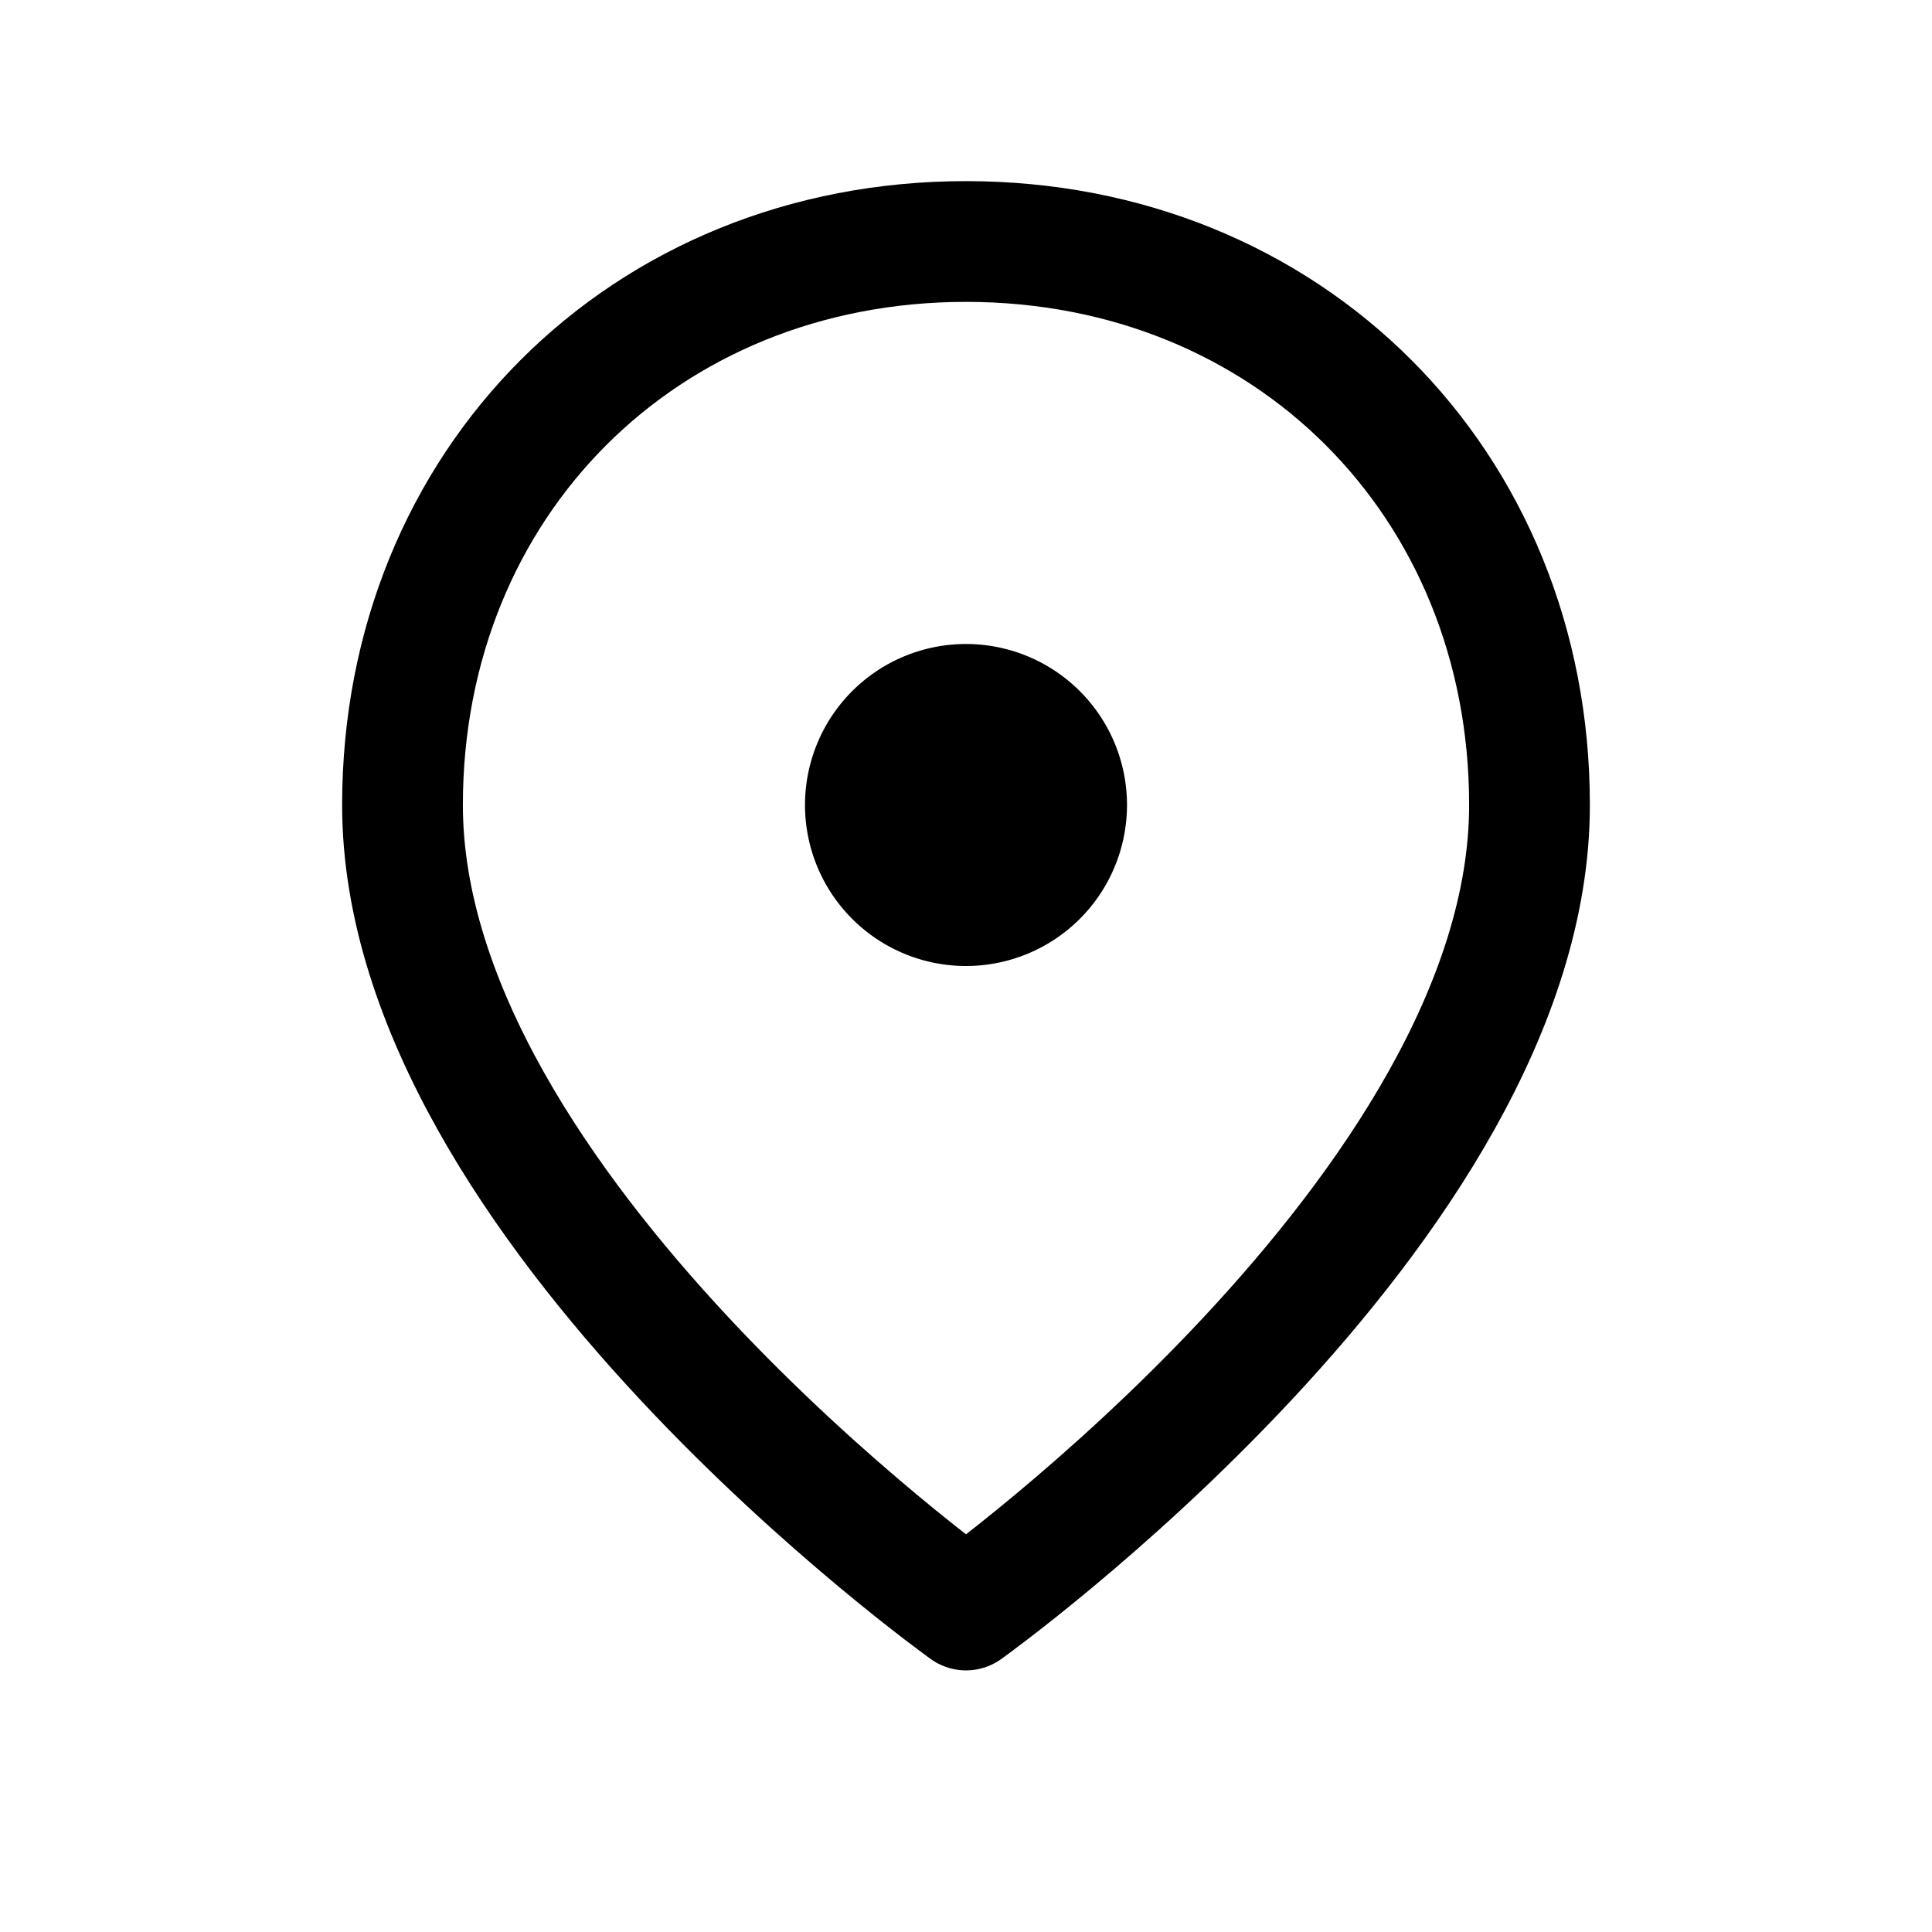
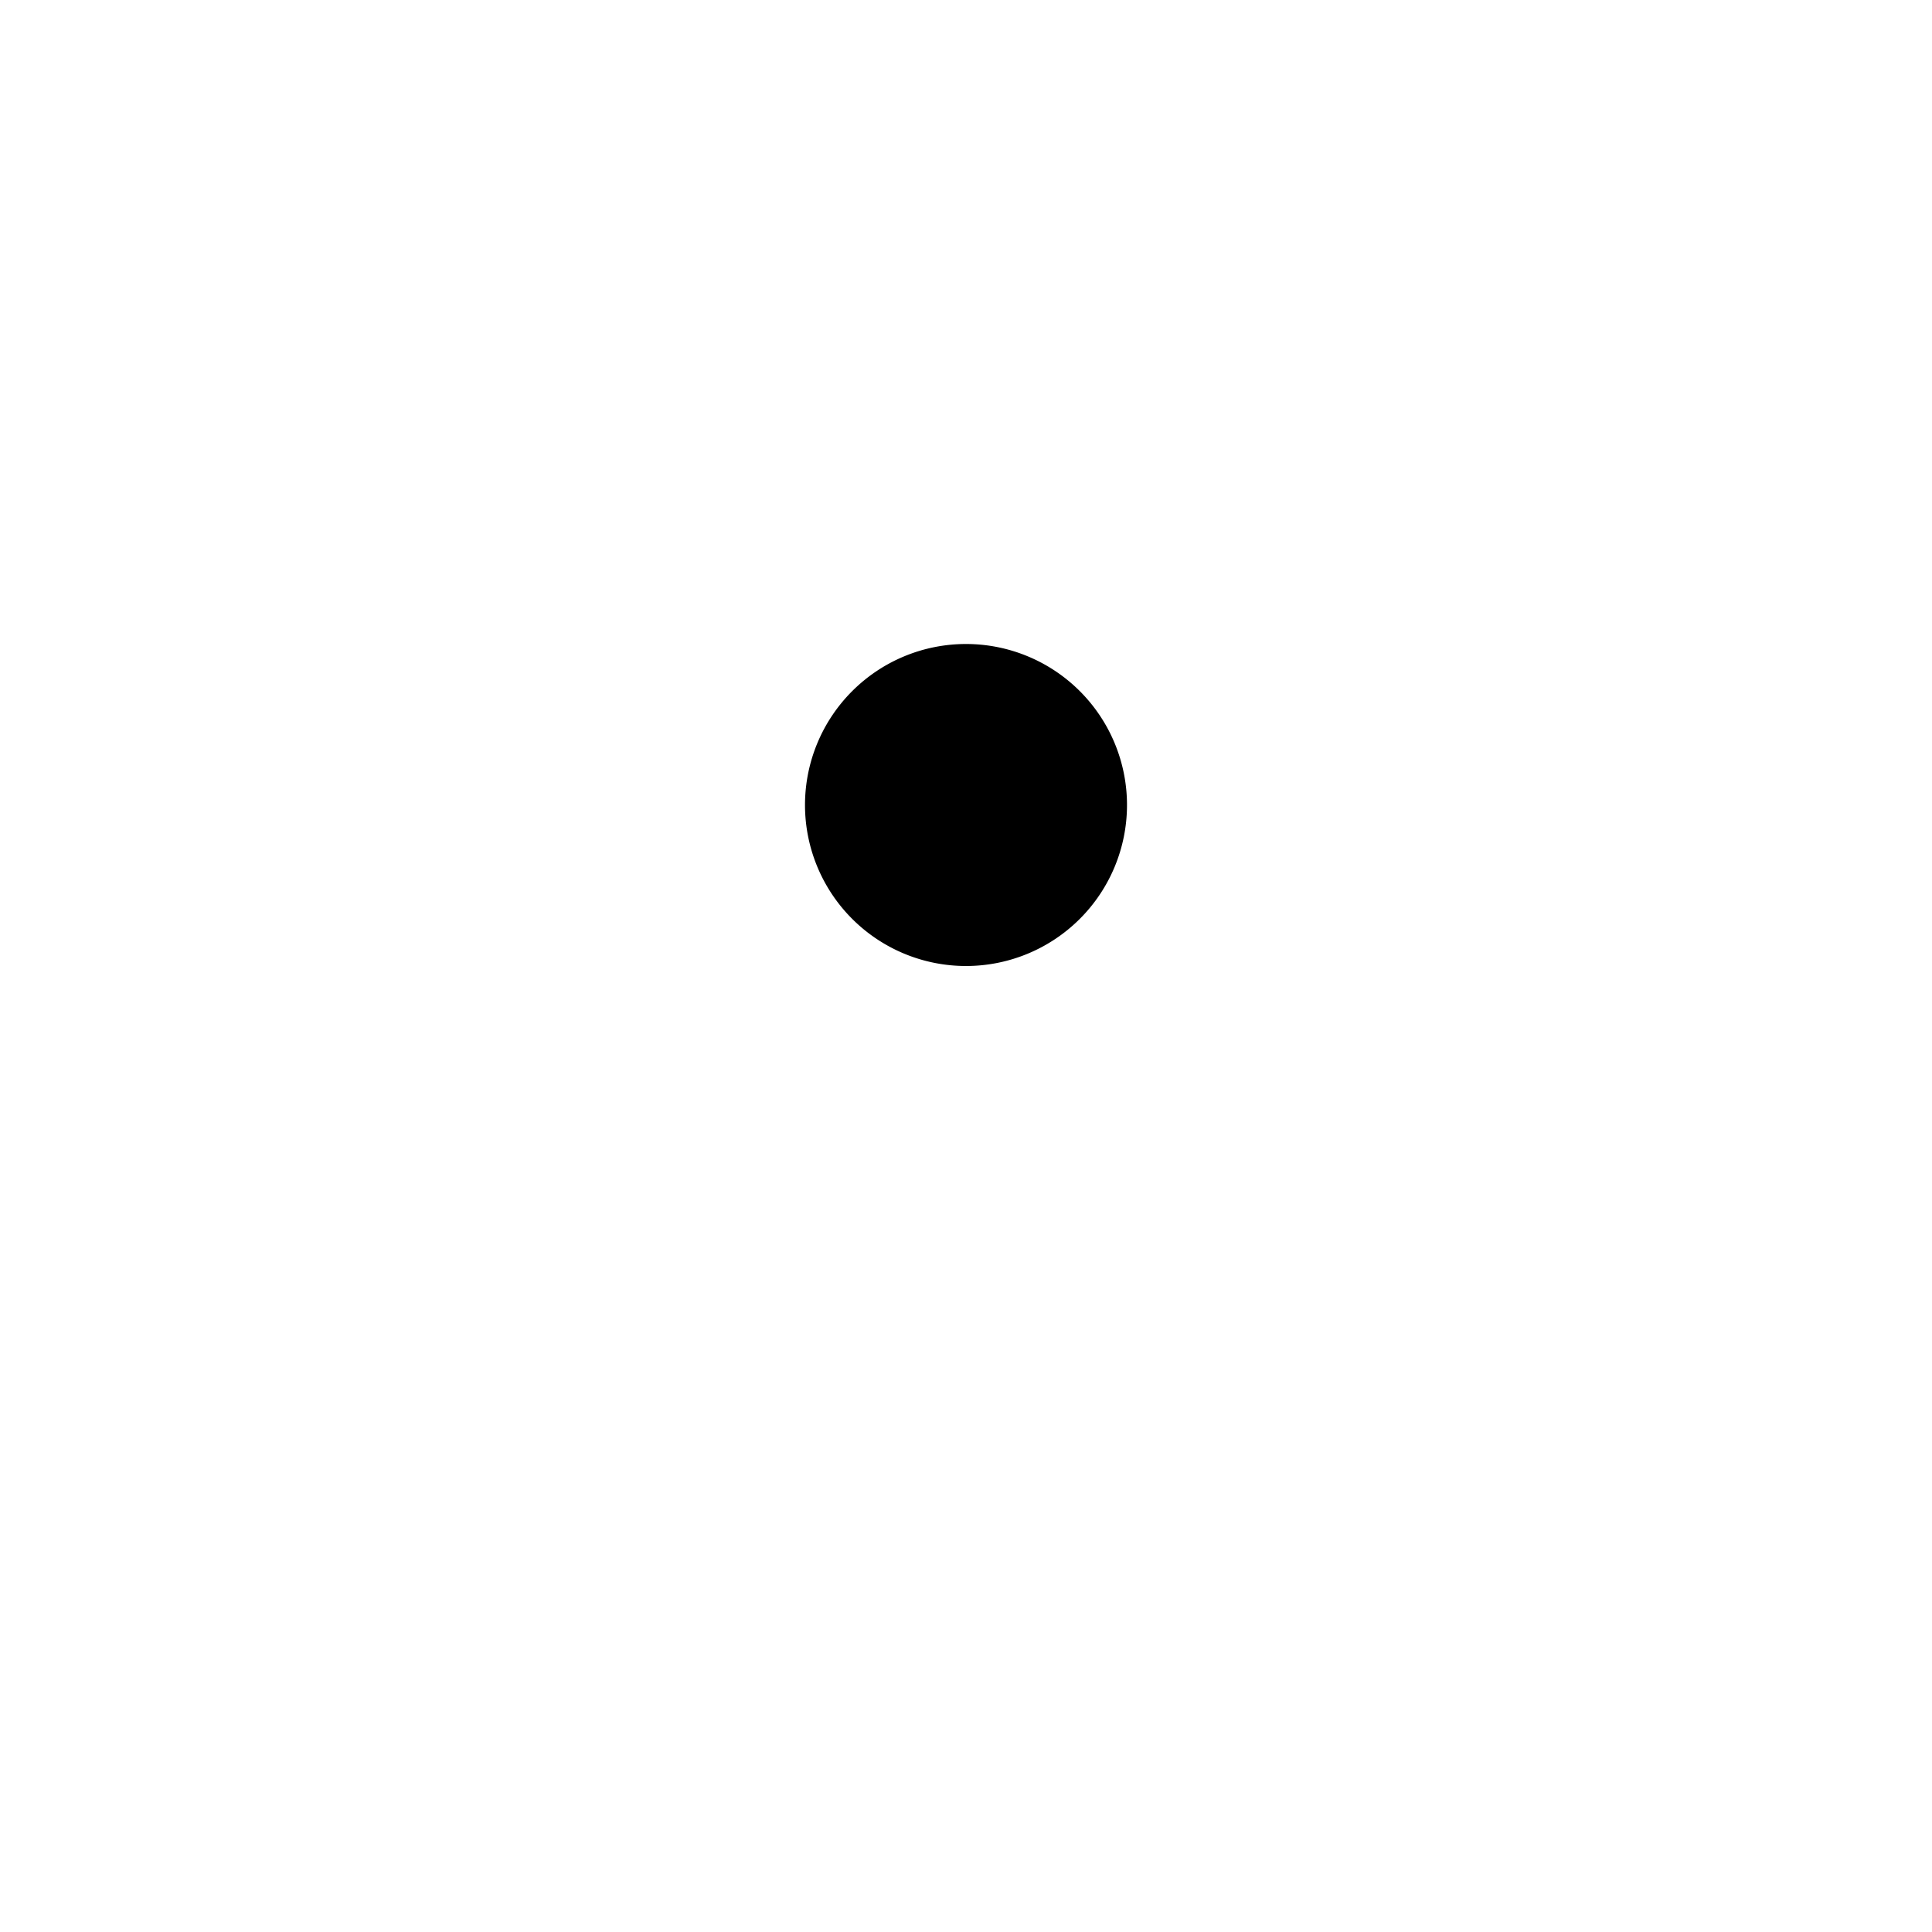
<svg xmlns="http://www.w3.org/2000/svg" width="24" height="24" viewBox="0 0 24 24" fill="none">
-   <path clip-rule="evenodd" d="M19 10c0 5-7 10-7 10s-7-5-7-10c0-4 3-7 7-7s7 3 7 7Z" stroke="currentColor" stroke-width="1.5" stroke-linejoin="round" />
  <path fill-rule="evenodd" clip-rule="evenodd" d="M14 10a2 2 0 1 1-4 0 2 2 0 0 1 4 0Z" fill="currentColor" />
</svg>